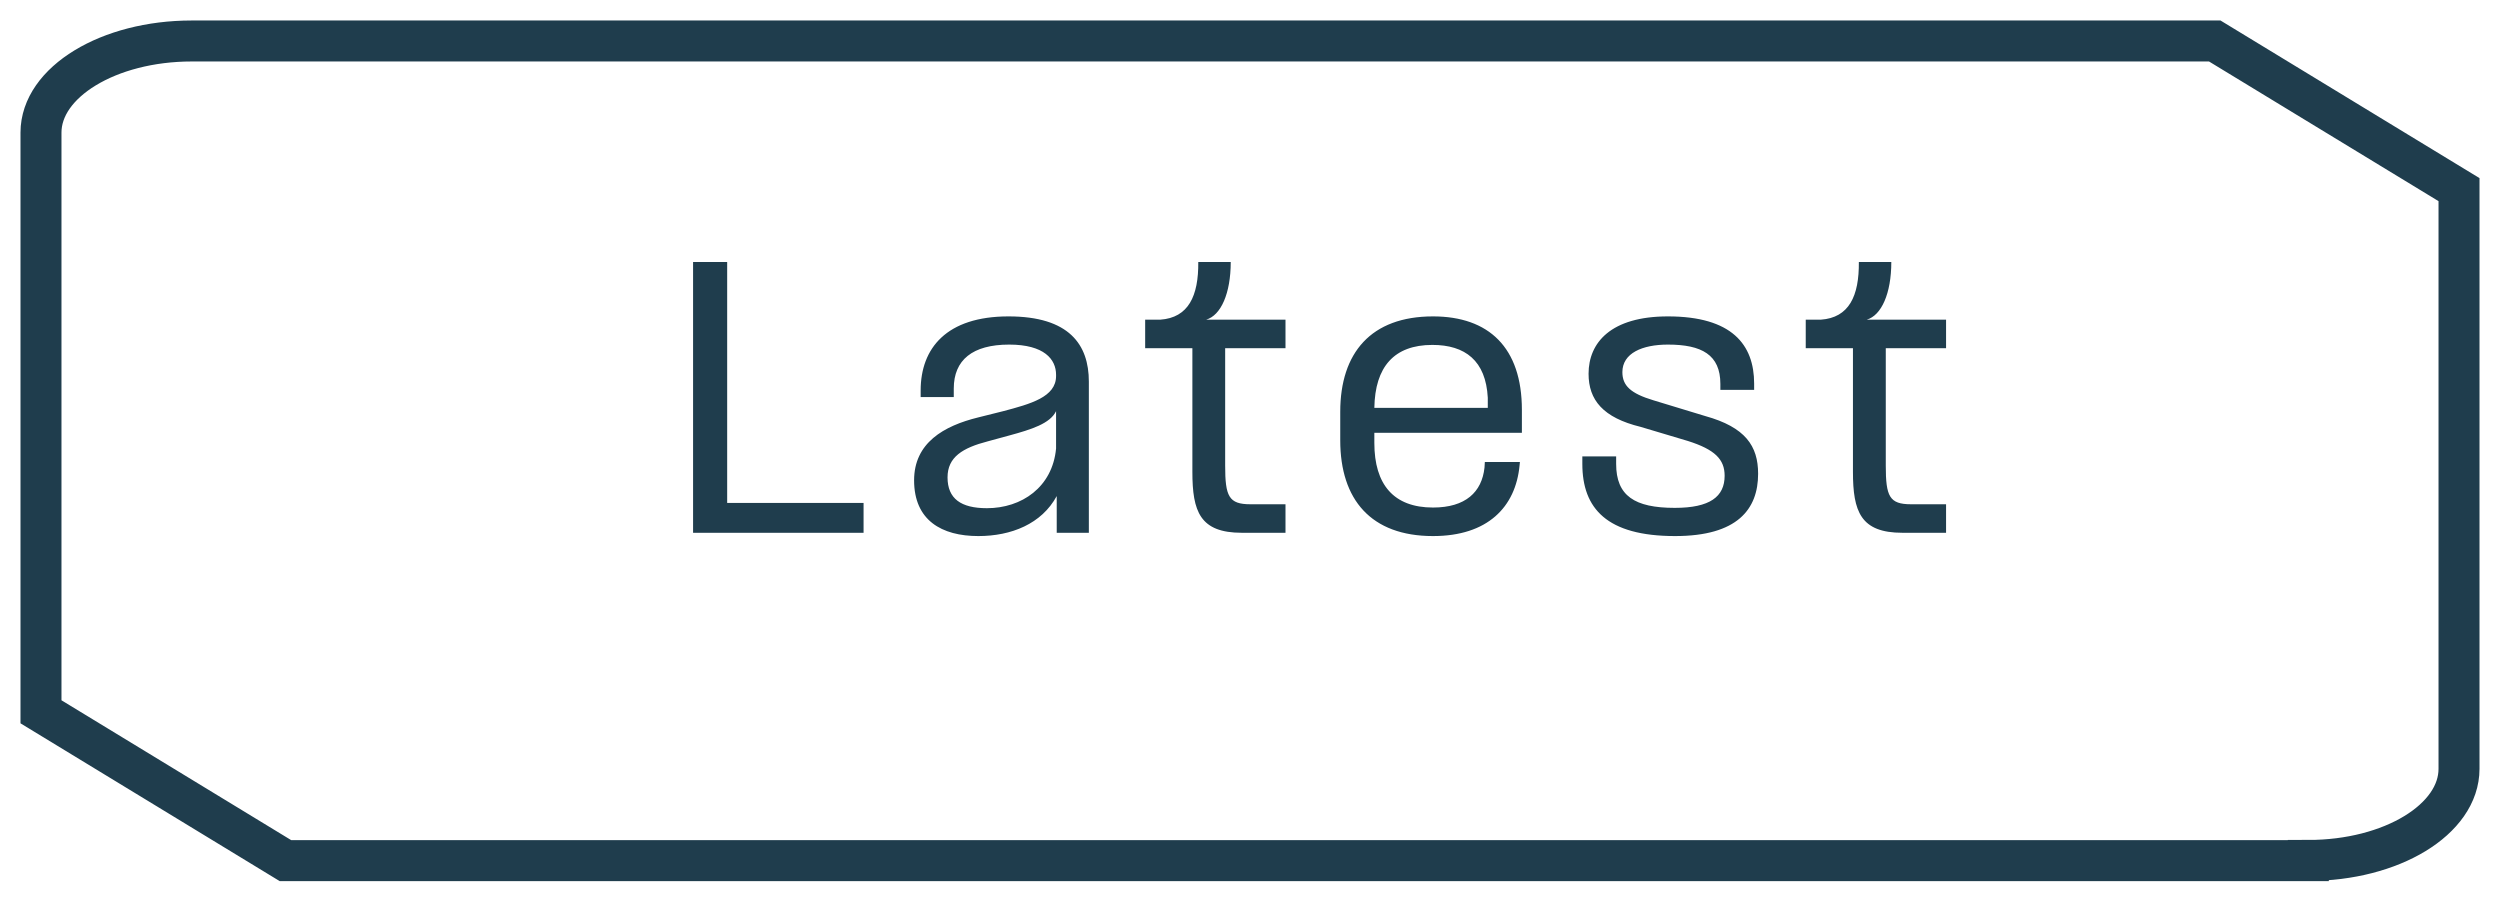
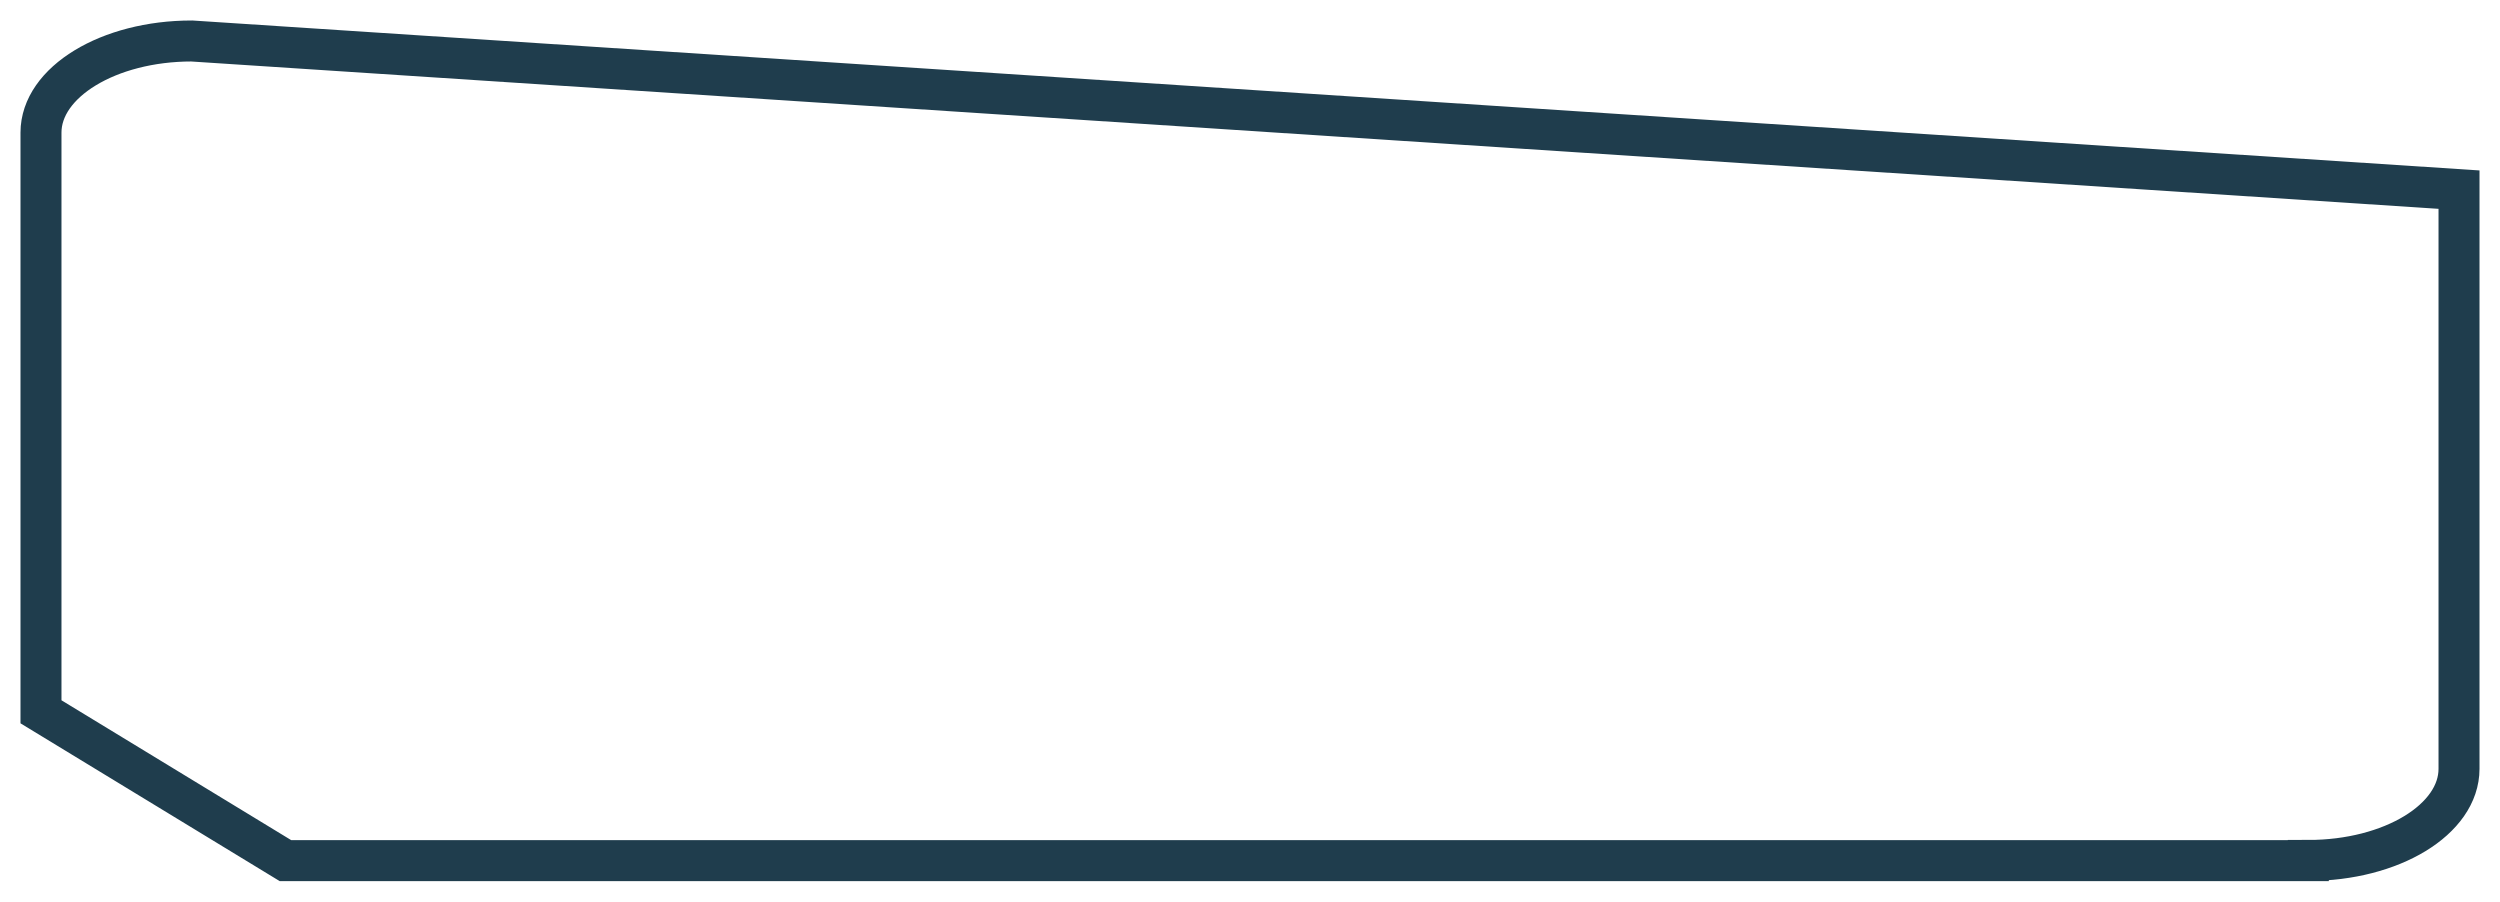
<svg xmlns="http://www.w3.org/2000/svg" width="61" height="22" viewBox="0 0 61 22" fill="none">
-   <path d="M56.323 21H6.966L1 17.368V3.236C1 2.004 2.648 1 4.677 1H54.04L60 4.627V18.759C60 19.996 58.352 20.995 56.323 20.995V21Z" stroke="#1F3D4D" stroke-miterlimit="10" />
-   <path d="M16.911 13V6.392H17.743V12.272H21.071V13H16.911ZM25.784 13V12.104C25.416 12.784 24.672 13.08 23.872 13.08C22.976 13.08 22.304 12.696 22.304 11.72C22.304 10.808 23.024 10.392 23.872 10.184L24.48 10.032C25.144 9.856 25.768 9.688 25.768 9.176V9.144C25.768 8.768 25.48 8.408 24.624 8.408C23.728 8.408 23.272 8.784 23.272 9.48V9.688H22.464V9.528C22.464 8.496 23.096 7.72 24.608 7.72C26.088 7.72 26.568 8.408 26.568 9.312V13H25.784ZM23.12 11.648C23.12 12.168 23.448 12.4 24.08 12.4C24.928 12.4 25.68 11.888 25.768 10.944V10.032C25.624 10.336 25.16 10.48 24.632 10.624L24.104 10.768C23.488 10.928 23.12 11.152 23.12 11.648ZM31.366 7.8V8.496H29.894V11.36C29.894 12.112 29.982 12.304 30.51 12.304H31.366V13H30.302C29.278 13 29.094 12.48 29.094 11.512V8.496H27.942V7.8H28.31C28.998 7.752 29.246 7.224 29.238 6.392H30.03C30.03 7.16 29.79 7.696 29.43 7.8H31.366ZM32.702 10.744V10.048C32.702 8.608 33.454 7.72 34.966 7.72C36.326 7.72 37.134 8.48 37.134 10V10.56H33.534V10.808C33.534 11.824 34.006 12.384 34.966 12.384C35.758 12.384 36.158 12.008 36.222 11.408L36.23 11.272H37.086L37.078 11.352C36.982 12.376 36.294 13.08 34.966 13.08C33.454 13.08 32.702 12.192 32.702 10.744ZM33.534 9.952H36.302V9.704C36.254 8.8 35.75 8.416 34.95 8.416C34.014 8.416 33.55 8.952 33.534 9.952ZM41.609 10.152C42.586 10.424 42.898 10.88 42.898 11.56C42.898 12.424 42.394 13.08 40.873 13.08C39.209 13.08 38.609 12.408 38.609 11.32V11.136H39.434V11.32C39.434 12.096 39.882 12.392 40.865 12.392C41.721 12.392 42.081 12.12 42.081 11.608C42.081 11.208 41.842 10.968 41.185 10.76L40.033 10.416C39.114 10.192 38.761 9.76 38.761 9.12C38.761 8.36 39.306 7.72 40.697 7.72C42.258 7.72 42.801 8.408 42.801 9.36V9.512H41.977V9.368C41.977 8.656 41.522 8.408 40.697 8.408C40.074 8.408 39.586 8.616 39.586 9.08C39.586 9.408 39.785 9.6 40.346 9.768L41.609 10.152ZM47.484 7.8V8.496H46.013V11.36C46.013 12.112 46.1 12.304 46.629 12.304H47.484V13H46.42C45.397 13 45.212 12.48 45.212 11.512V8.496H44.06V7.8H44.428C45.117 7.752 45.364 7.224 45.356 6.392H46.148C46.148 7.16 45.908 7.696 45.548 7.8H47.484Z" fill="#1F3D4D" />
+   <path d="M56.323 21H6.966L1 17.368V3.236C1 2.004 2.648 1 4.677 1L60 4.627V18.759C60 19.996 58.352 20.995 56.323 20.995V21Z" stroke="#1F3D4D" stroke-miterlimit="10" />
</svg>